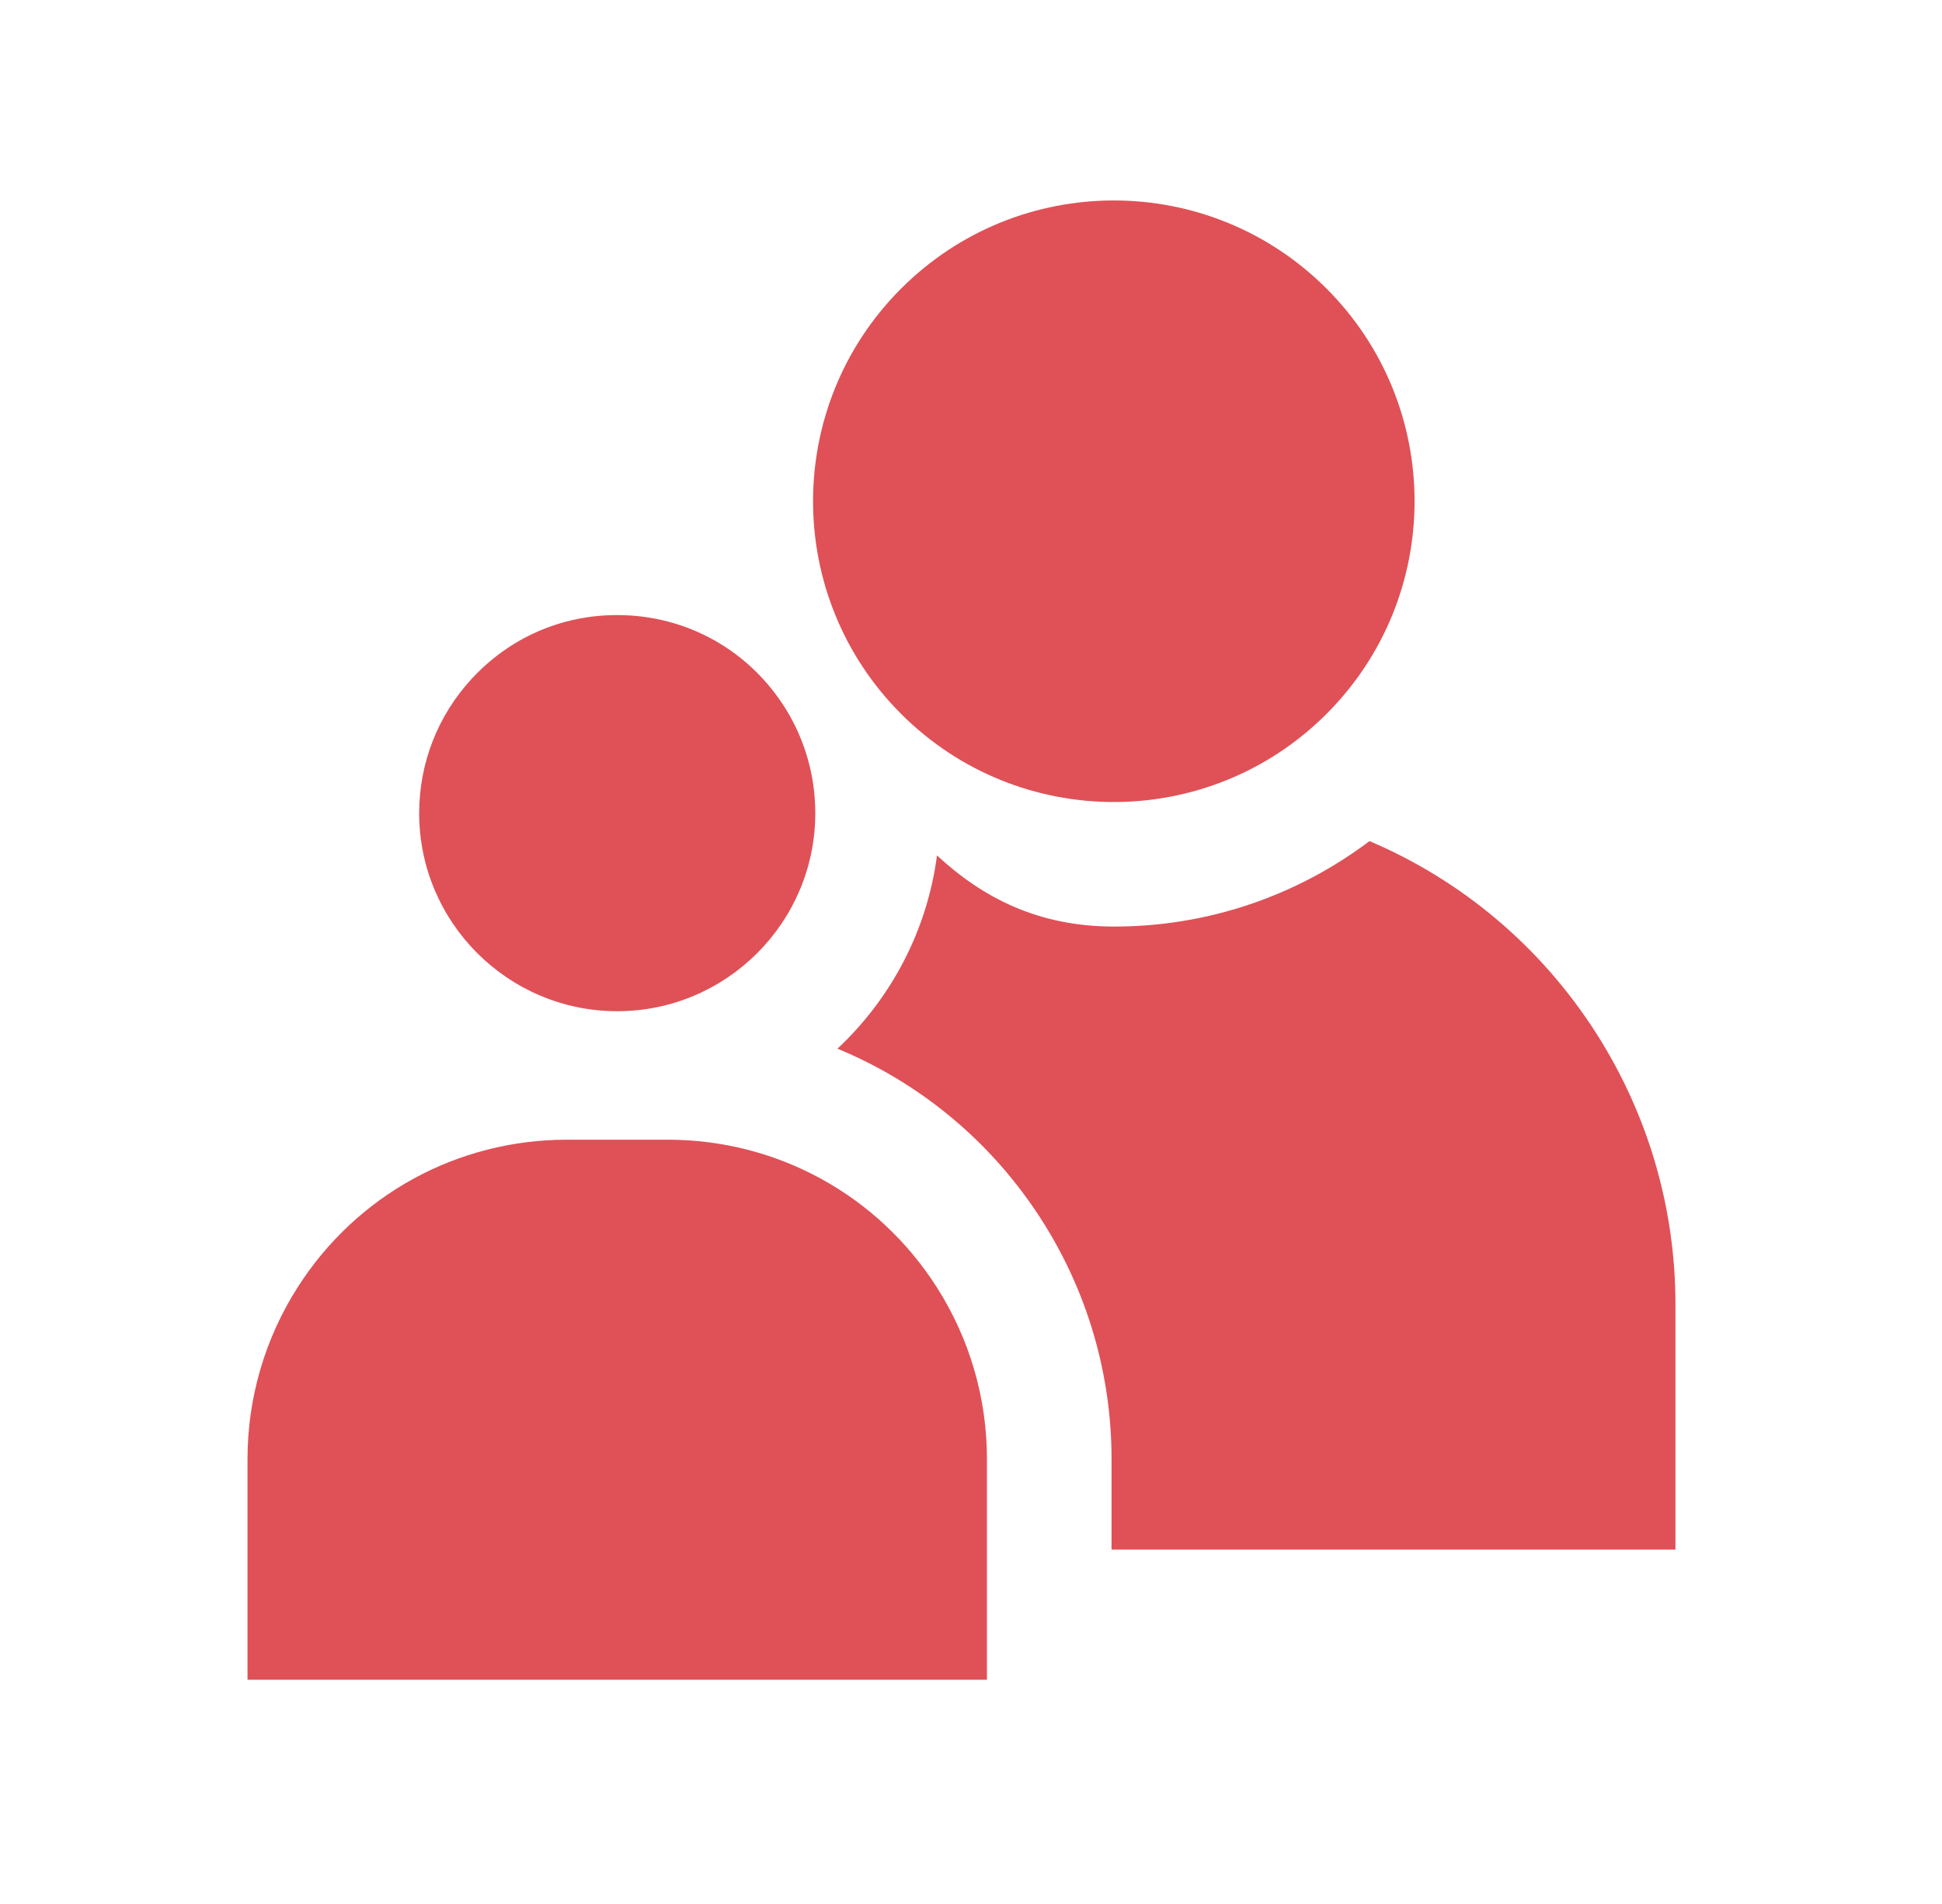
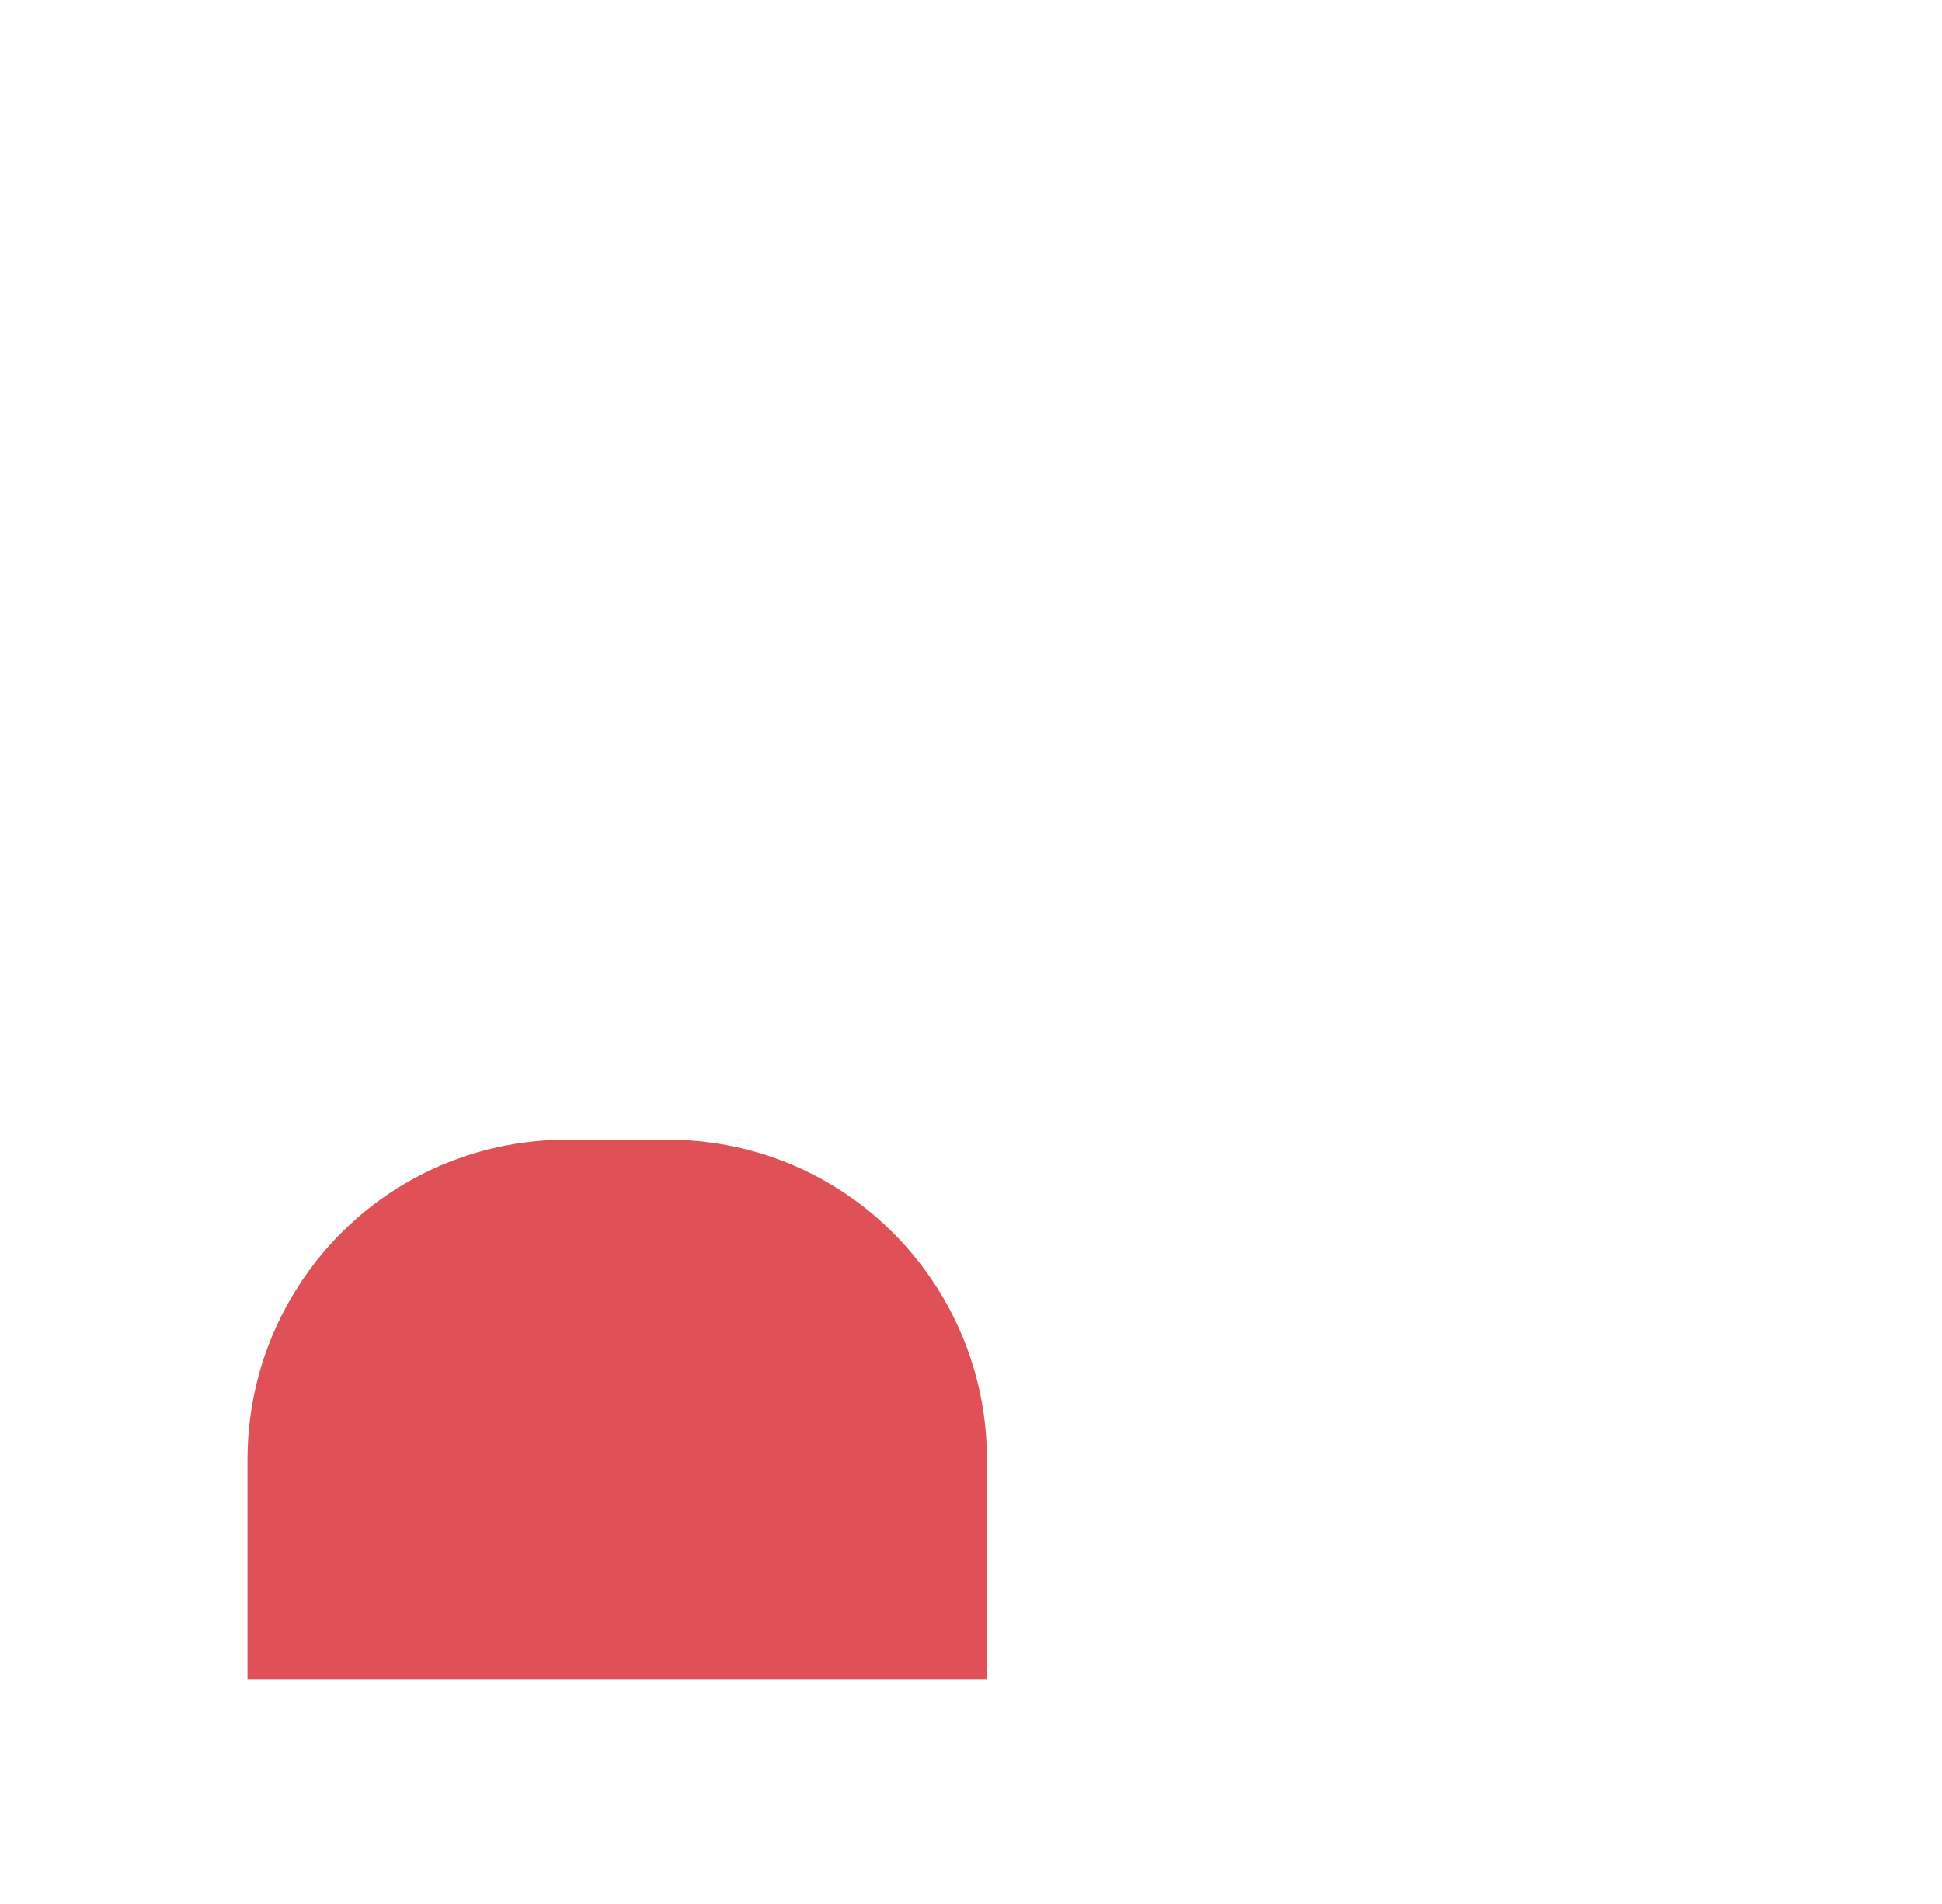
<svg xmlns="http://www.w3.org/2000/svg" width="51" height="50" viewBox="0 0 51 50" fill="none">
-   <path d="M20.657 18.654C19.703 17.088 18.04 16.152 16.209 16.152C14.743 16.152 13.386 16.746 12.39 17.823C11.499 18.786 11.008 20.04 11.008 21.354C11.008 24.222 13.341 26.555 16.209 26.555C19.078 26.555 21.411 24.222 21.411 21.354C21.411 20.82 21.331 20.294 21.172 19.791C21.047 19.393 20.874 19.011 20.657 18.654Z" fill="#DF5157" />
  <path d="M17.531 29.929H14.888C12.014 29.929 9.372 31.374 7.823 33.795C6.958 35.148 6.5 36.711 6.5 38.317V44.111H25.919V38.317C25.919 36.711 25.461 35.148 24.596 33.795C23.046 31.374 20.405 29.929 17.531 29.929Z" fill="#DF5157" />
-   <path d="M34.836 18.748C37.92 15.664 37.92 10.662 34.836 7.578C31.751 4.493 26.75 4.493 23.665 7.578C20.581 10.662 20.581 15.664 23.665 18.748C26.75 21.833 31.751 21.833 34.836 18.748Z" fill="#DF5157" />
-   <path d="M41.915 27.127C40.453 24.842 38.372 23.11 35.965 22.088C34.096 23.496 31.772 24.332 29.257 24.332C27.286 24.332 25.824 23.592 24.607 22.464C24.345 24.455 23.391 26.231 21.993 27.539C24.162 28.435 26.039 29.981 27.352 32.032C28.555 33.911 29.191 36.085 29.191 38.317V40.692H44V34.252C44 31.722 43.279 29.258 41.915 27.127Z" fill="#DF5157" />
</svg>